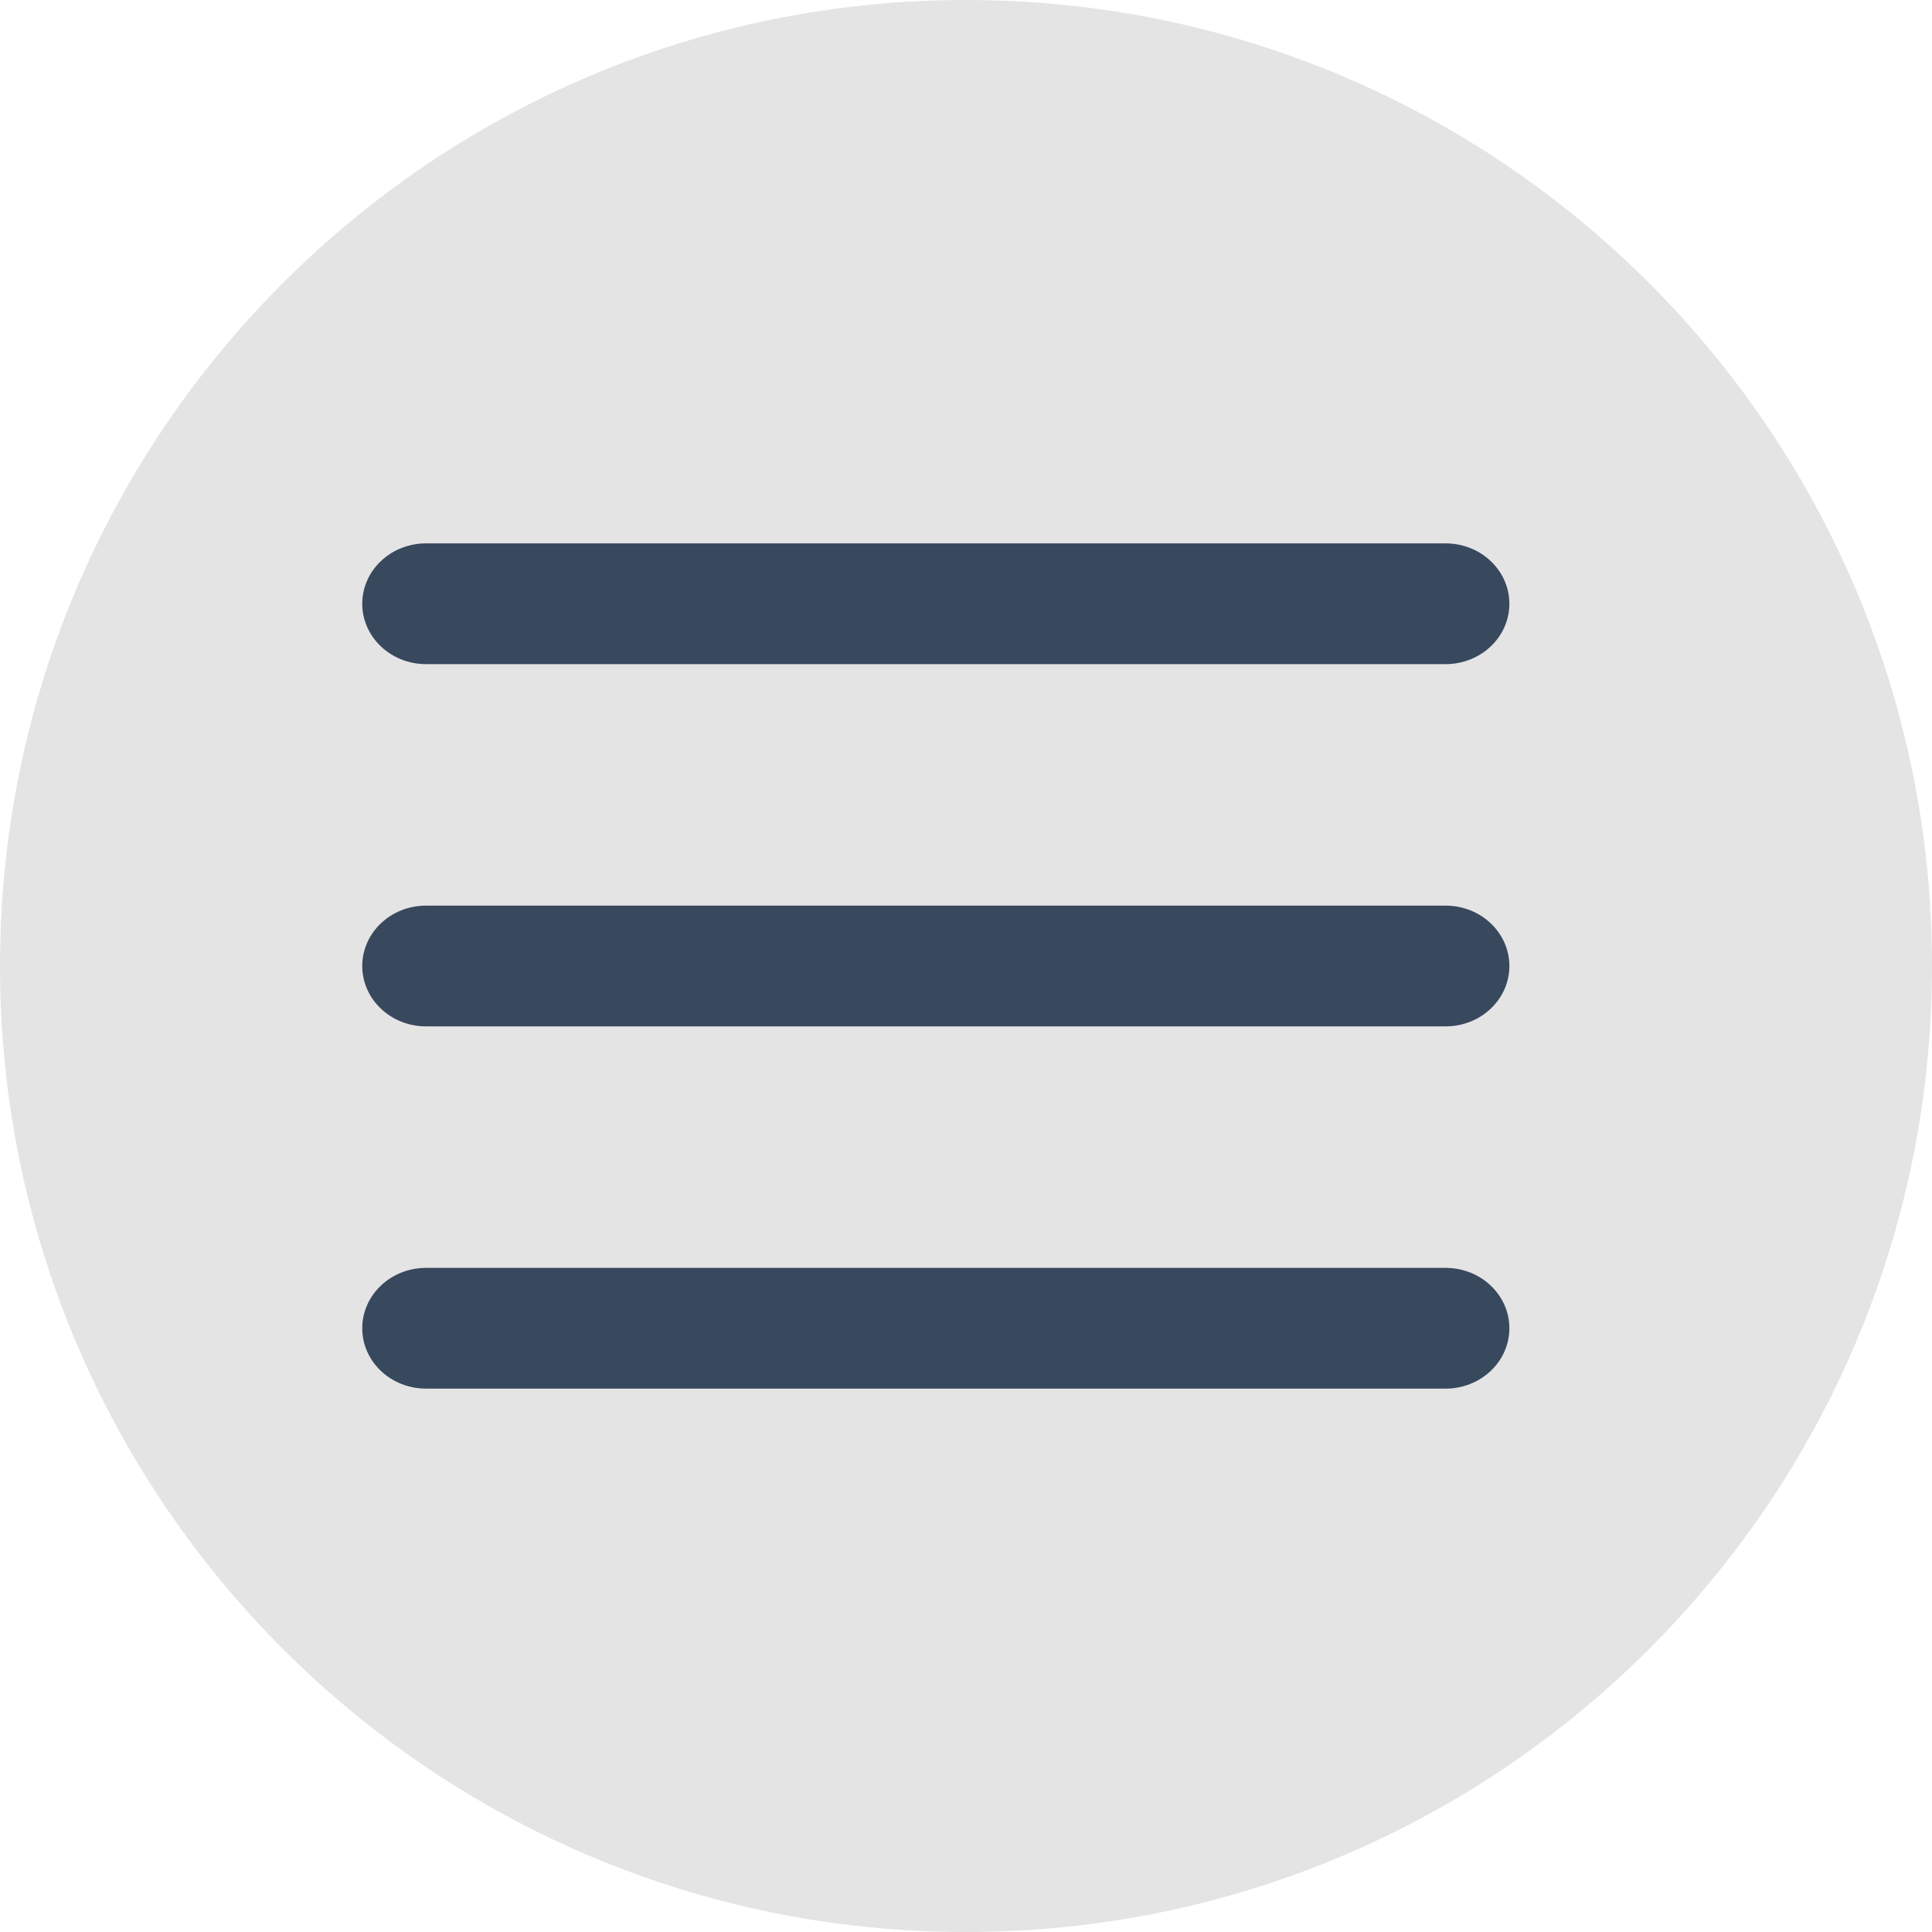
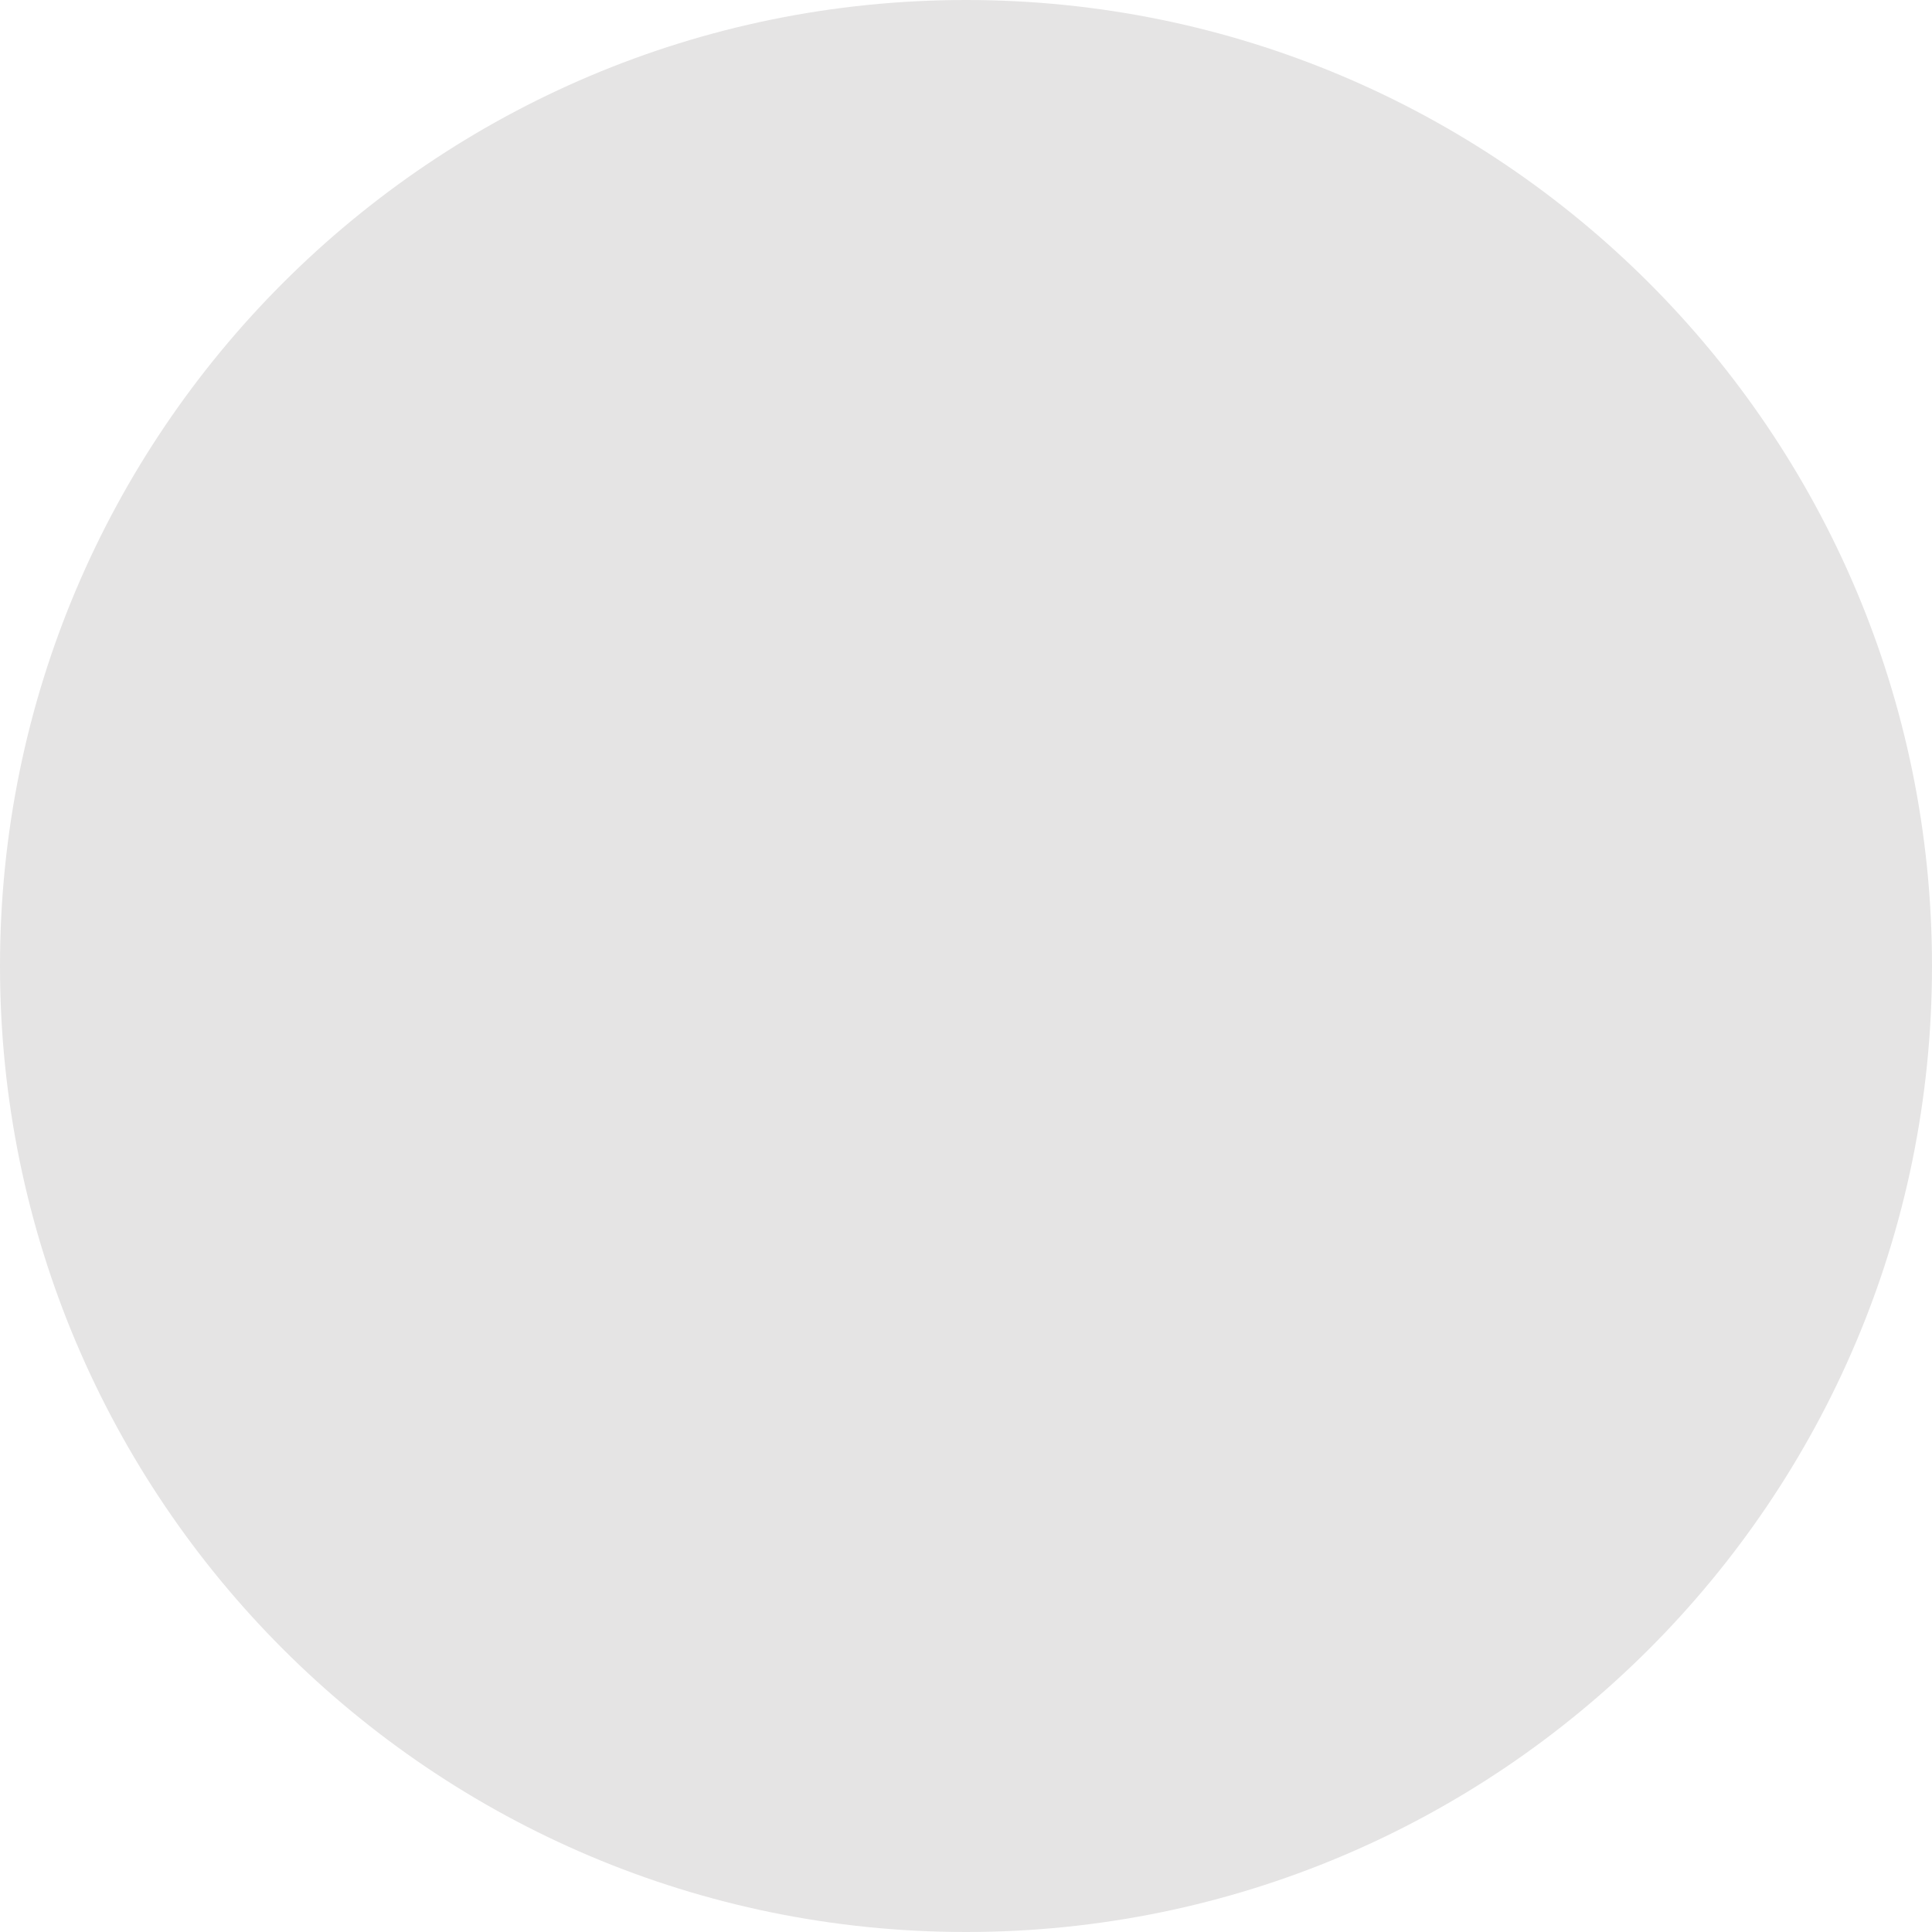
<svg xmlns="http://www.w3.org/2000/svg" width="32" height="32" viewBox="0 0 32 32">
  <g fill="none" fill-rule="evenodd">
    <path fill="#E5E4E4" d="M16,0 C7.164,0 0,7.164 0,16 C0,24.836 7.164,32 16,32 C24.836,32 32,24.836 32,16 C32,7.164 24.836,0 16,0 L16,0 Z" />
-     <path fill="#38495E" d="M23.944 15L7.056 15C6.473 15 6 15.448 6 16 6 16.552 6.473 17 7.056 17L23.944 17C24.527 17 25 16.552 25 16 25 15.448 24.527 15 23.944 15L23.944 15zM7.056 9C6.473 9 6 9.448 6 10 6 10.552 6.473 11 7.056 11L23.944 11C24.527 11 25 10.552 25 10 25 9.448 24.527 9 23.944 9L7.056 9zM23.944 21L7.056 21C6.473 21 6 21.448 6 22 6 22.552 6.473 23 7.056 23L23.944 23C24.527 23 25 22.552 25 22 25 21.448 24.527 21 23.944 21L23.944 21z" />
  </g>
</svg>